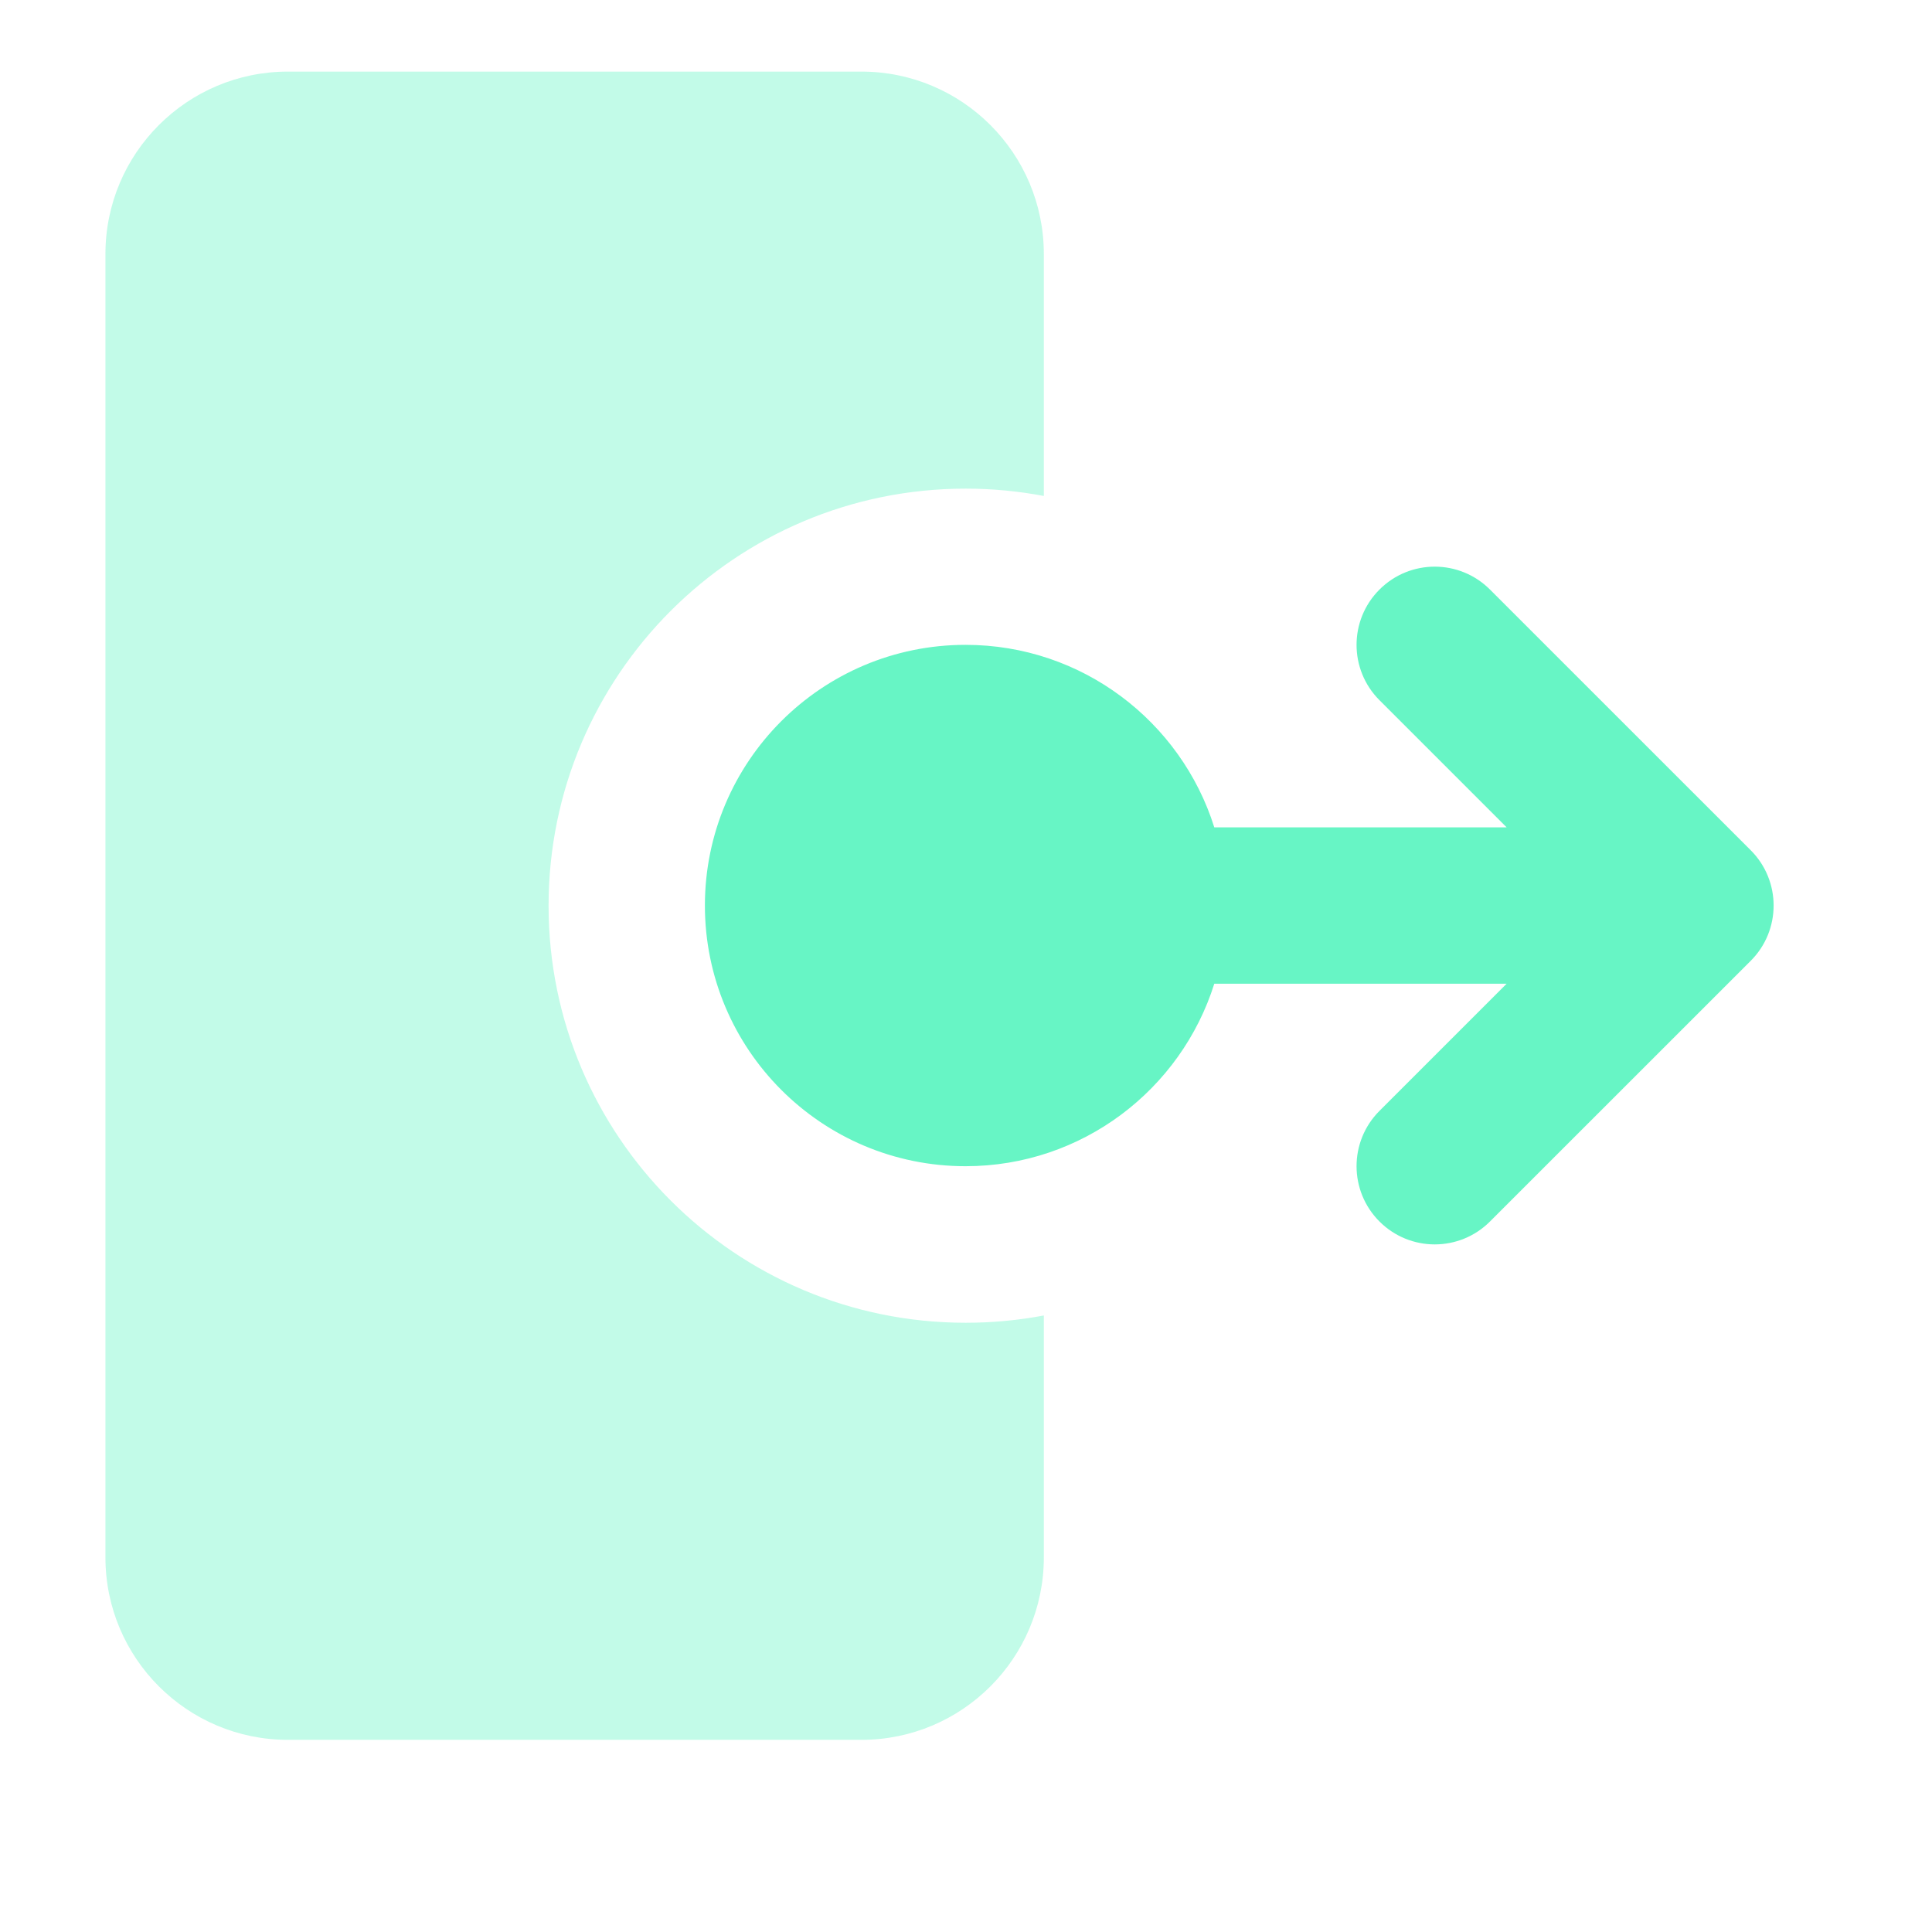
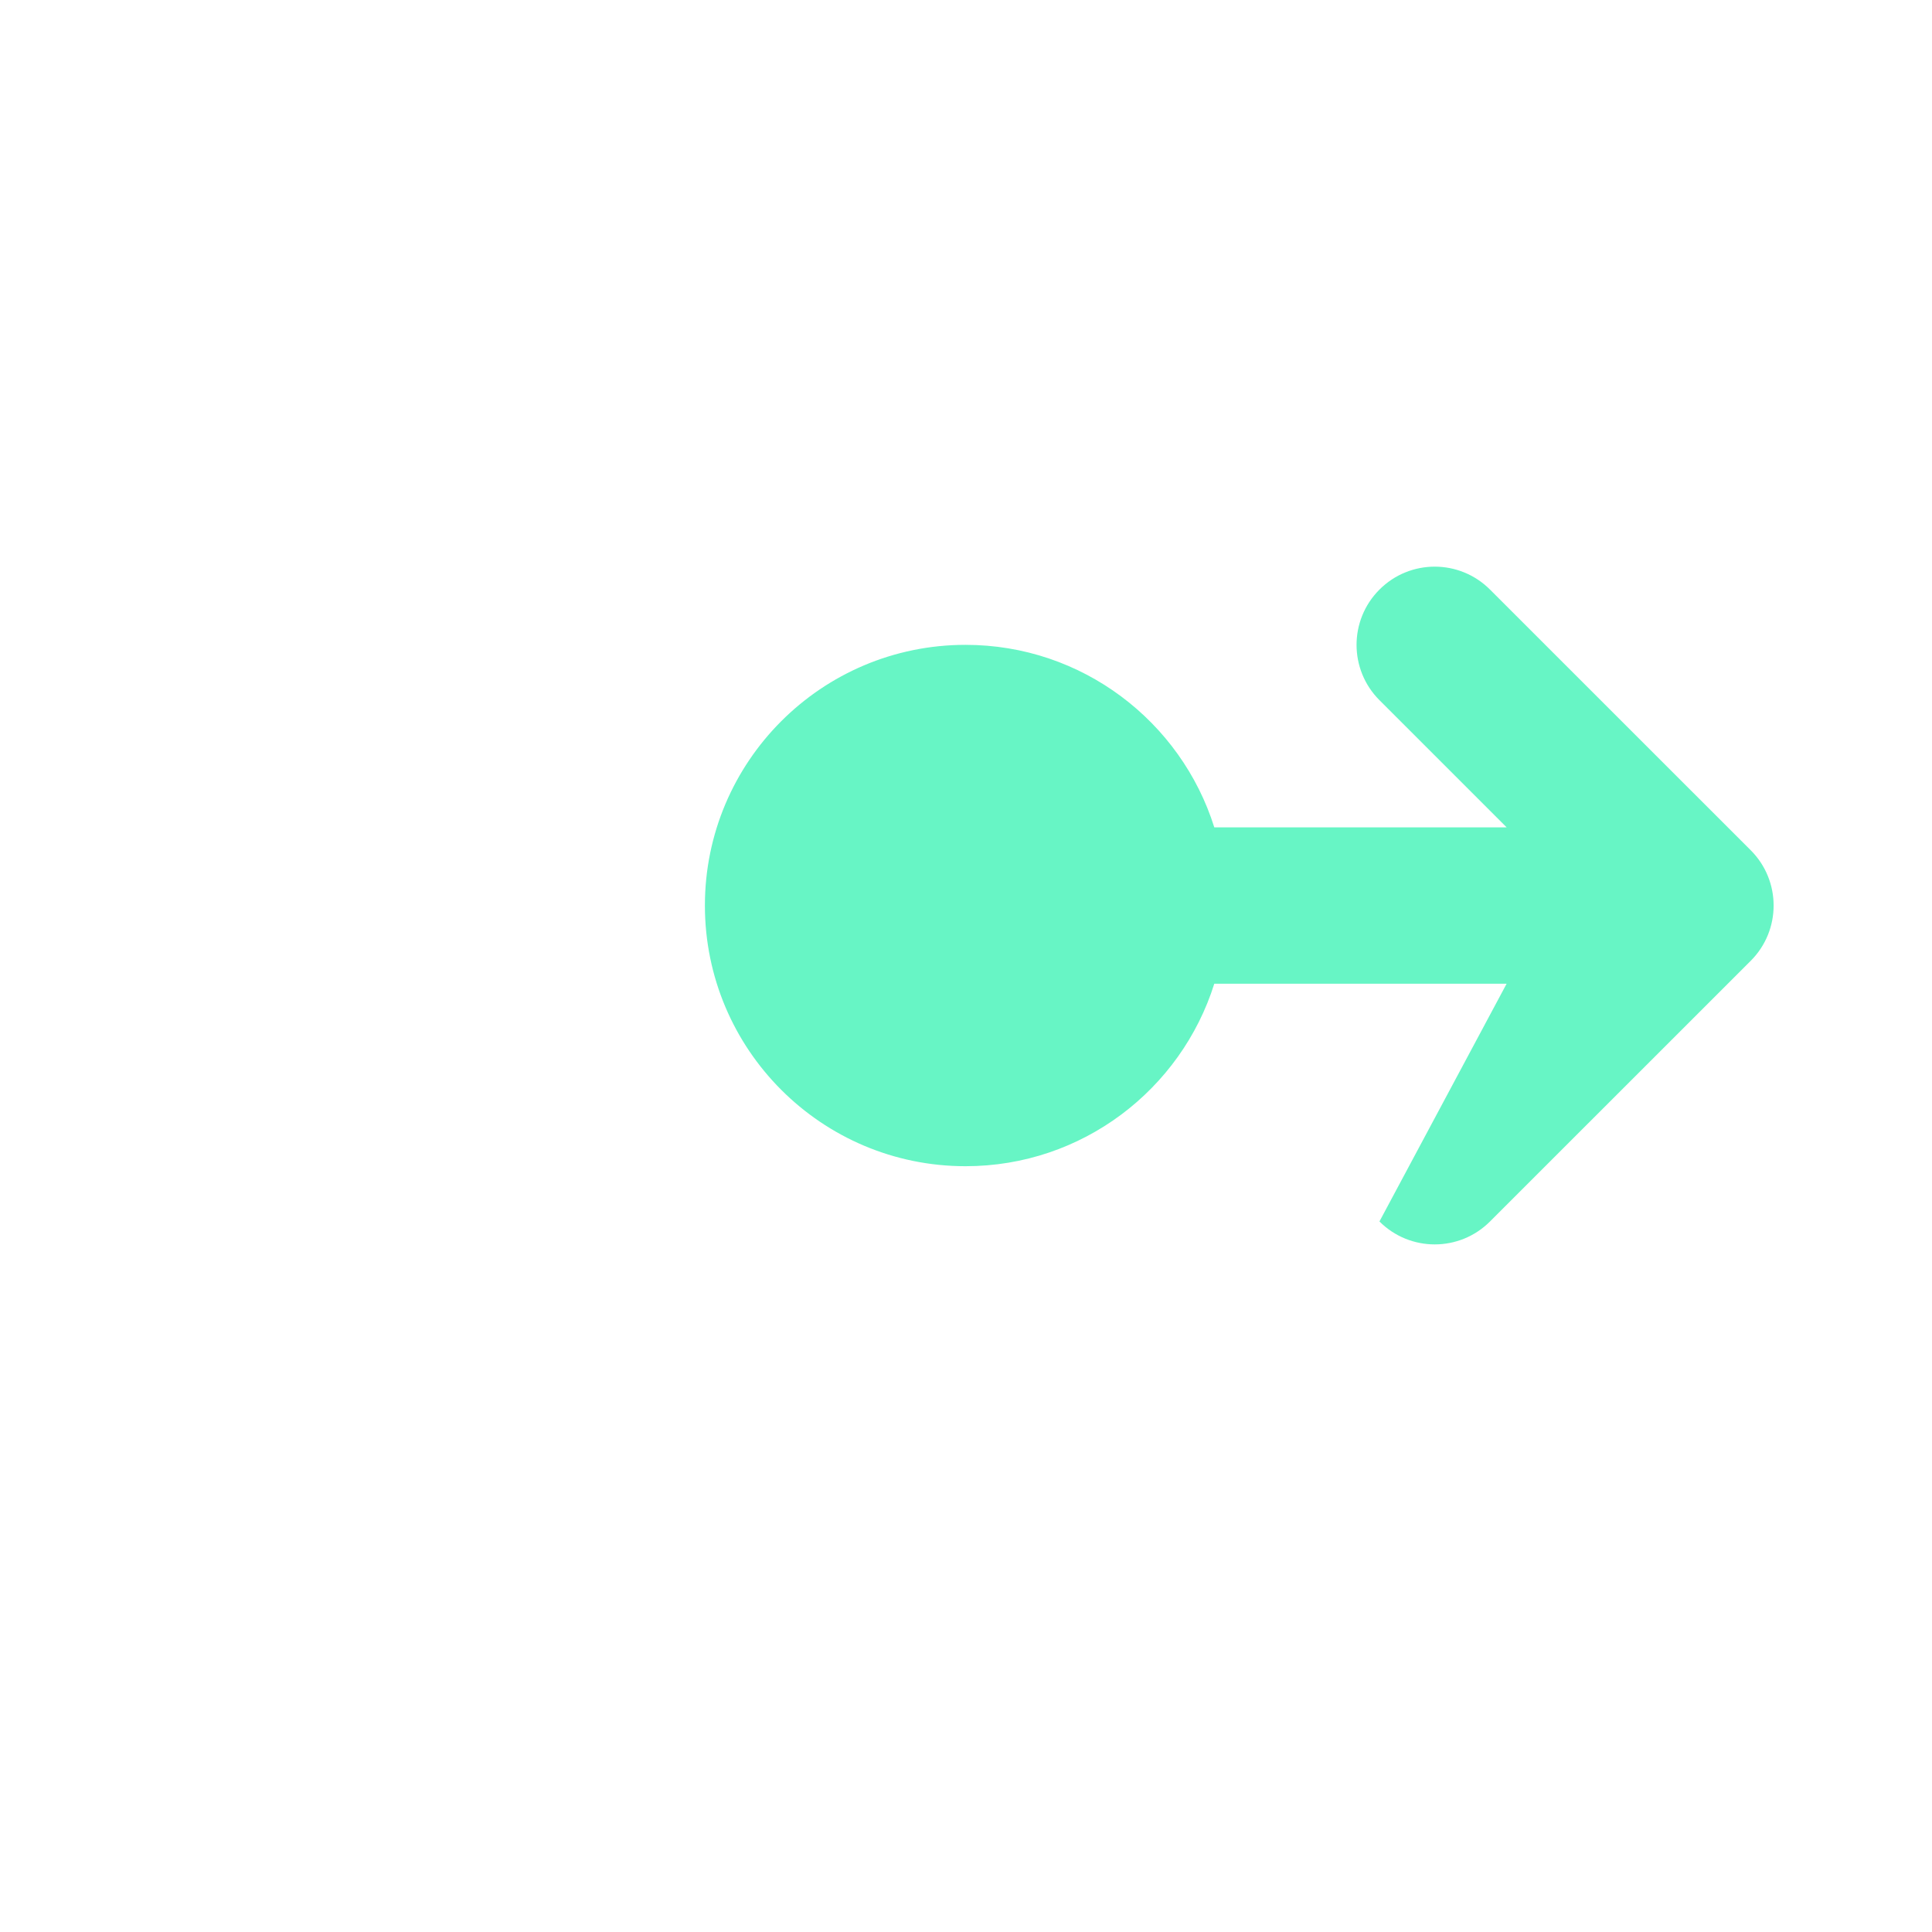
<svg xmlns="http://www.w3.org/2000/svg" width="35" height="35" viewBox="0 0 35 35" fill="none">
-   <path fill-rule="evenodd" clip-rule="evenodd" d="M24.99 10.681C25.543 10.127 26.44 10.127 26.993 10.681L31.716 15.403C32.269 15.956 32.269 16.853 31.716 17.406L26.993 22.128C26.44 22.682 25.543 22.682 24.99 22.128C24.437 21.575 24.437 20.678 24.99 20.125L27.294 17.821H21.998C21.396 19.736 19.606 21.127 17.492 21.127C14.883 21.127 12.77 19.011 12.77 16.404C12.77 13.798 14.883 11.682 17.492 11.682C19.606 11.682 21.396 13.073 21.998 14.988H27.294L24.99 12.684C24.437 12.131 24.437 11.234 24.99 10.681Z" fill="#67F5C5" />
-   <path d="M5.216 1.297C3.391 1.297 1.91 2.777 1.91 4.602V28.213C1.91 30.039 3.391 31.519 5.216 31.519H15.605C17.43 31.519 18.91 30.039 18.91 28.213V23.831C18.451 23.918 17.978 23.963 17.494 23.963C13.32 23.963 9.938 20.579 9.938 16.408C9.938 12.237 13.32 8.852 17.494 8.852C17.978 8.852 18.451 8.898 18.91 8.985V4.602C18.91 2.777 17.43 1.297 15.605 1.297H5.216Z" fill="#67F5C5" fill-opacity="0.4" />
+   <path fill-rule="evenodd" clip-rule="evenodd" d="M24.99 10.681C25.543 10.127 26.44 10.127 26.993 10.681L31.716 15.403C32.269 15.956 32.269 16.853 31.716 17.406L26.993 22.128C26.44 22.682 25.543 22.682 24.99 22.128L27.294 17.821H21.998C21.396 19.736 19.606 21.127 17.492 21.127C14.883 21.127 12.77 19.011 12.77 16.404C12.77 13.798 14.883 11.682 17.492 11.682C19.606 11.682 21.396 13.073 21.998 14.988H27.294L24.99 12.684C24.437 12.131 24.437 11.234 24.99 10.681Z" fill="#67F5C5" />
</svg>